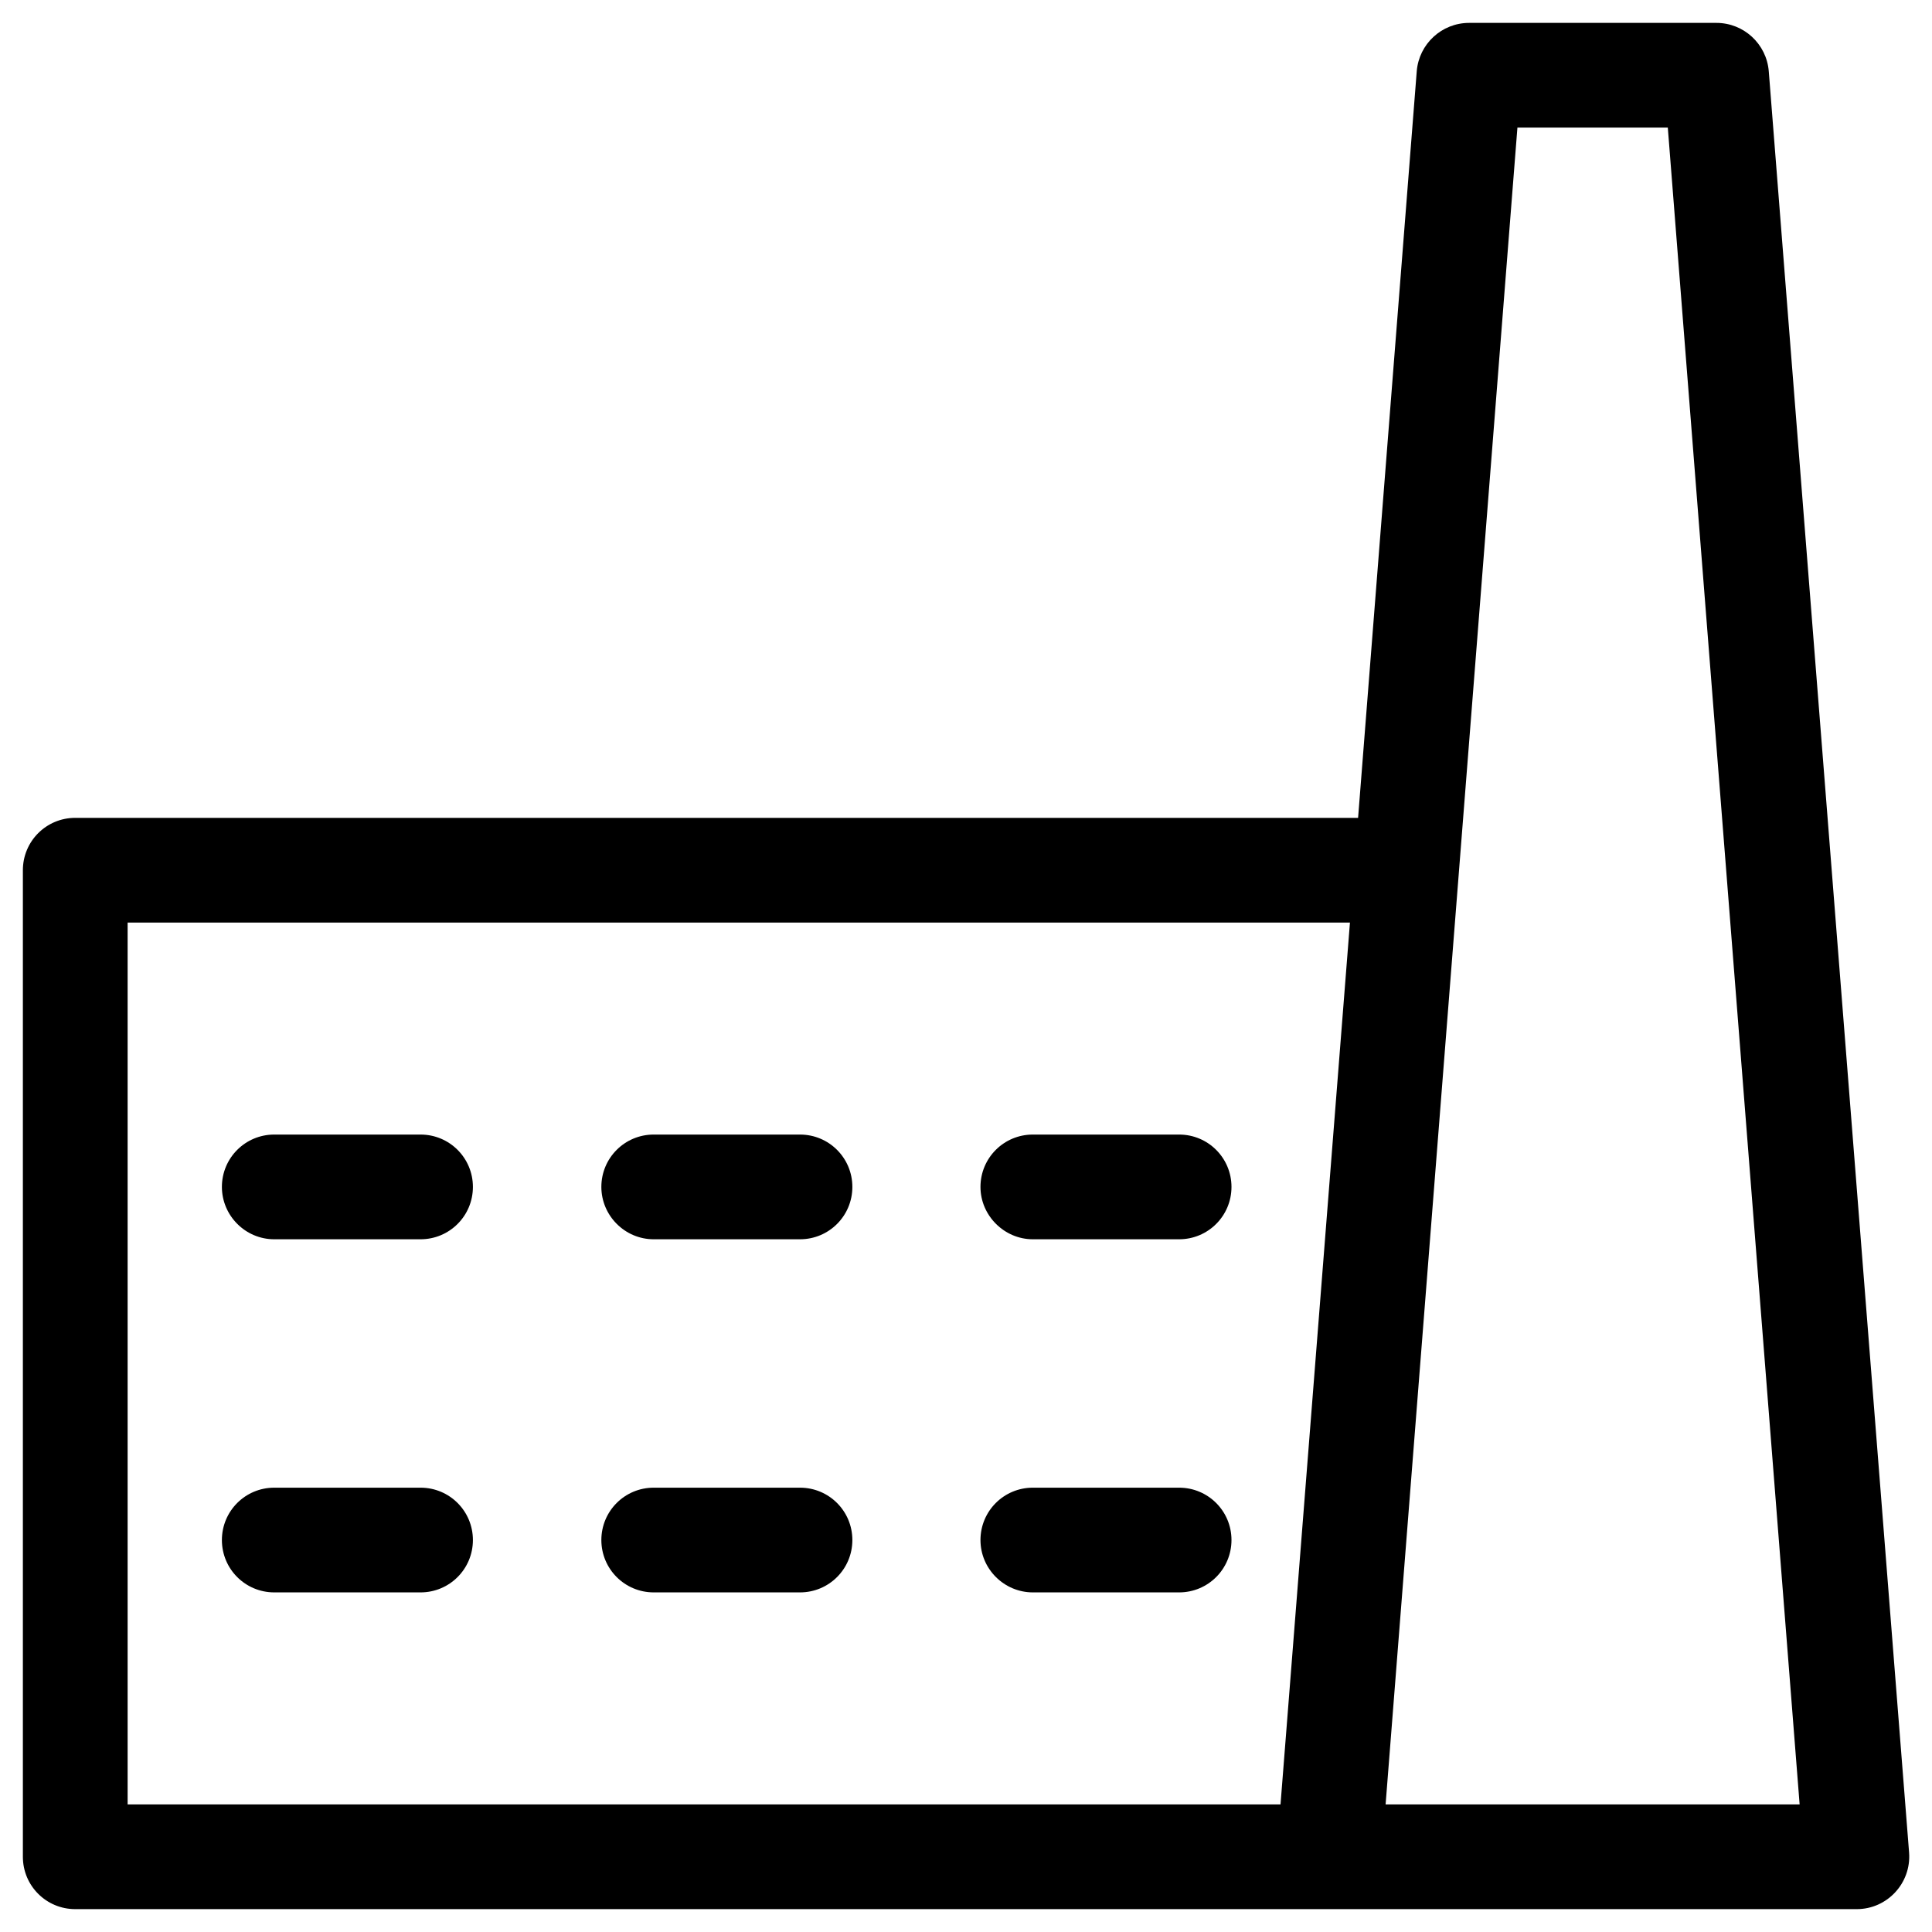
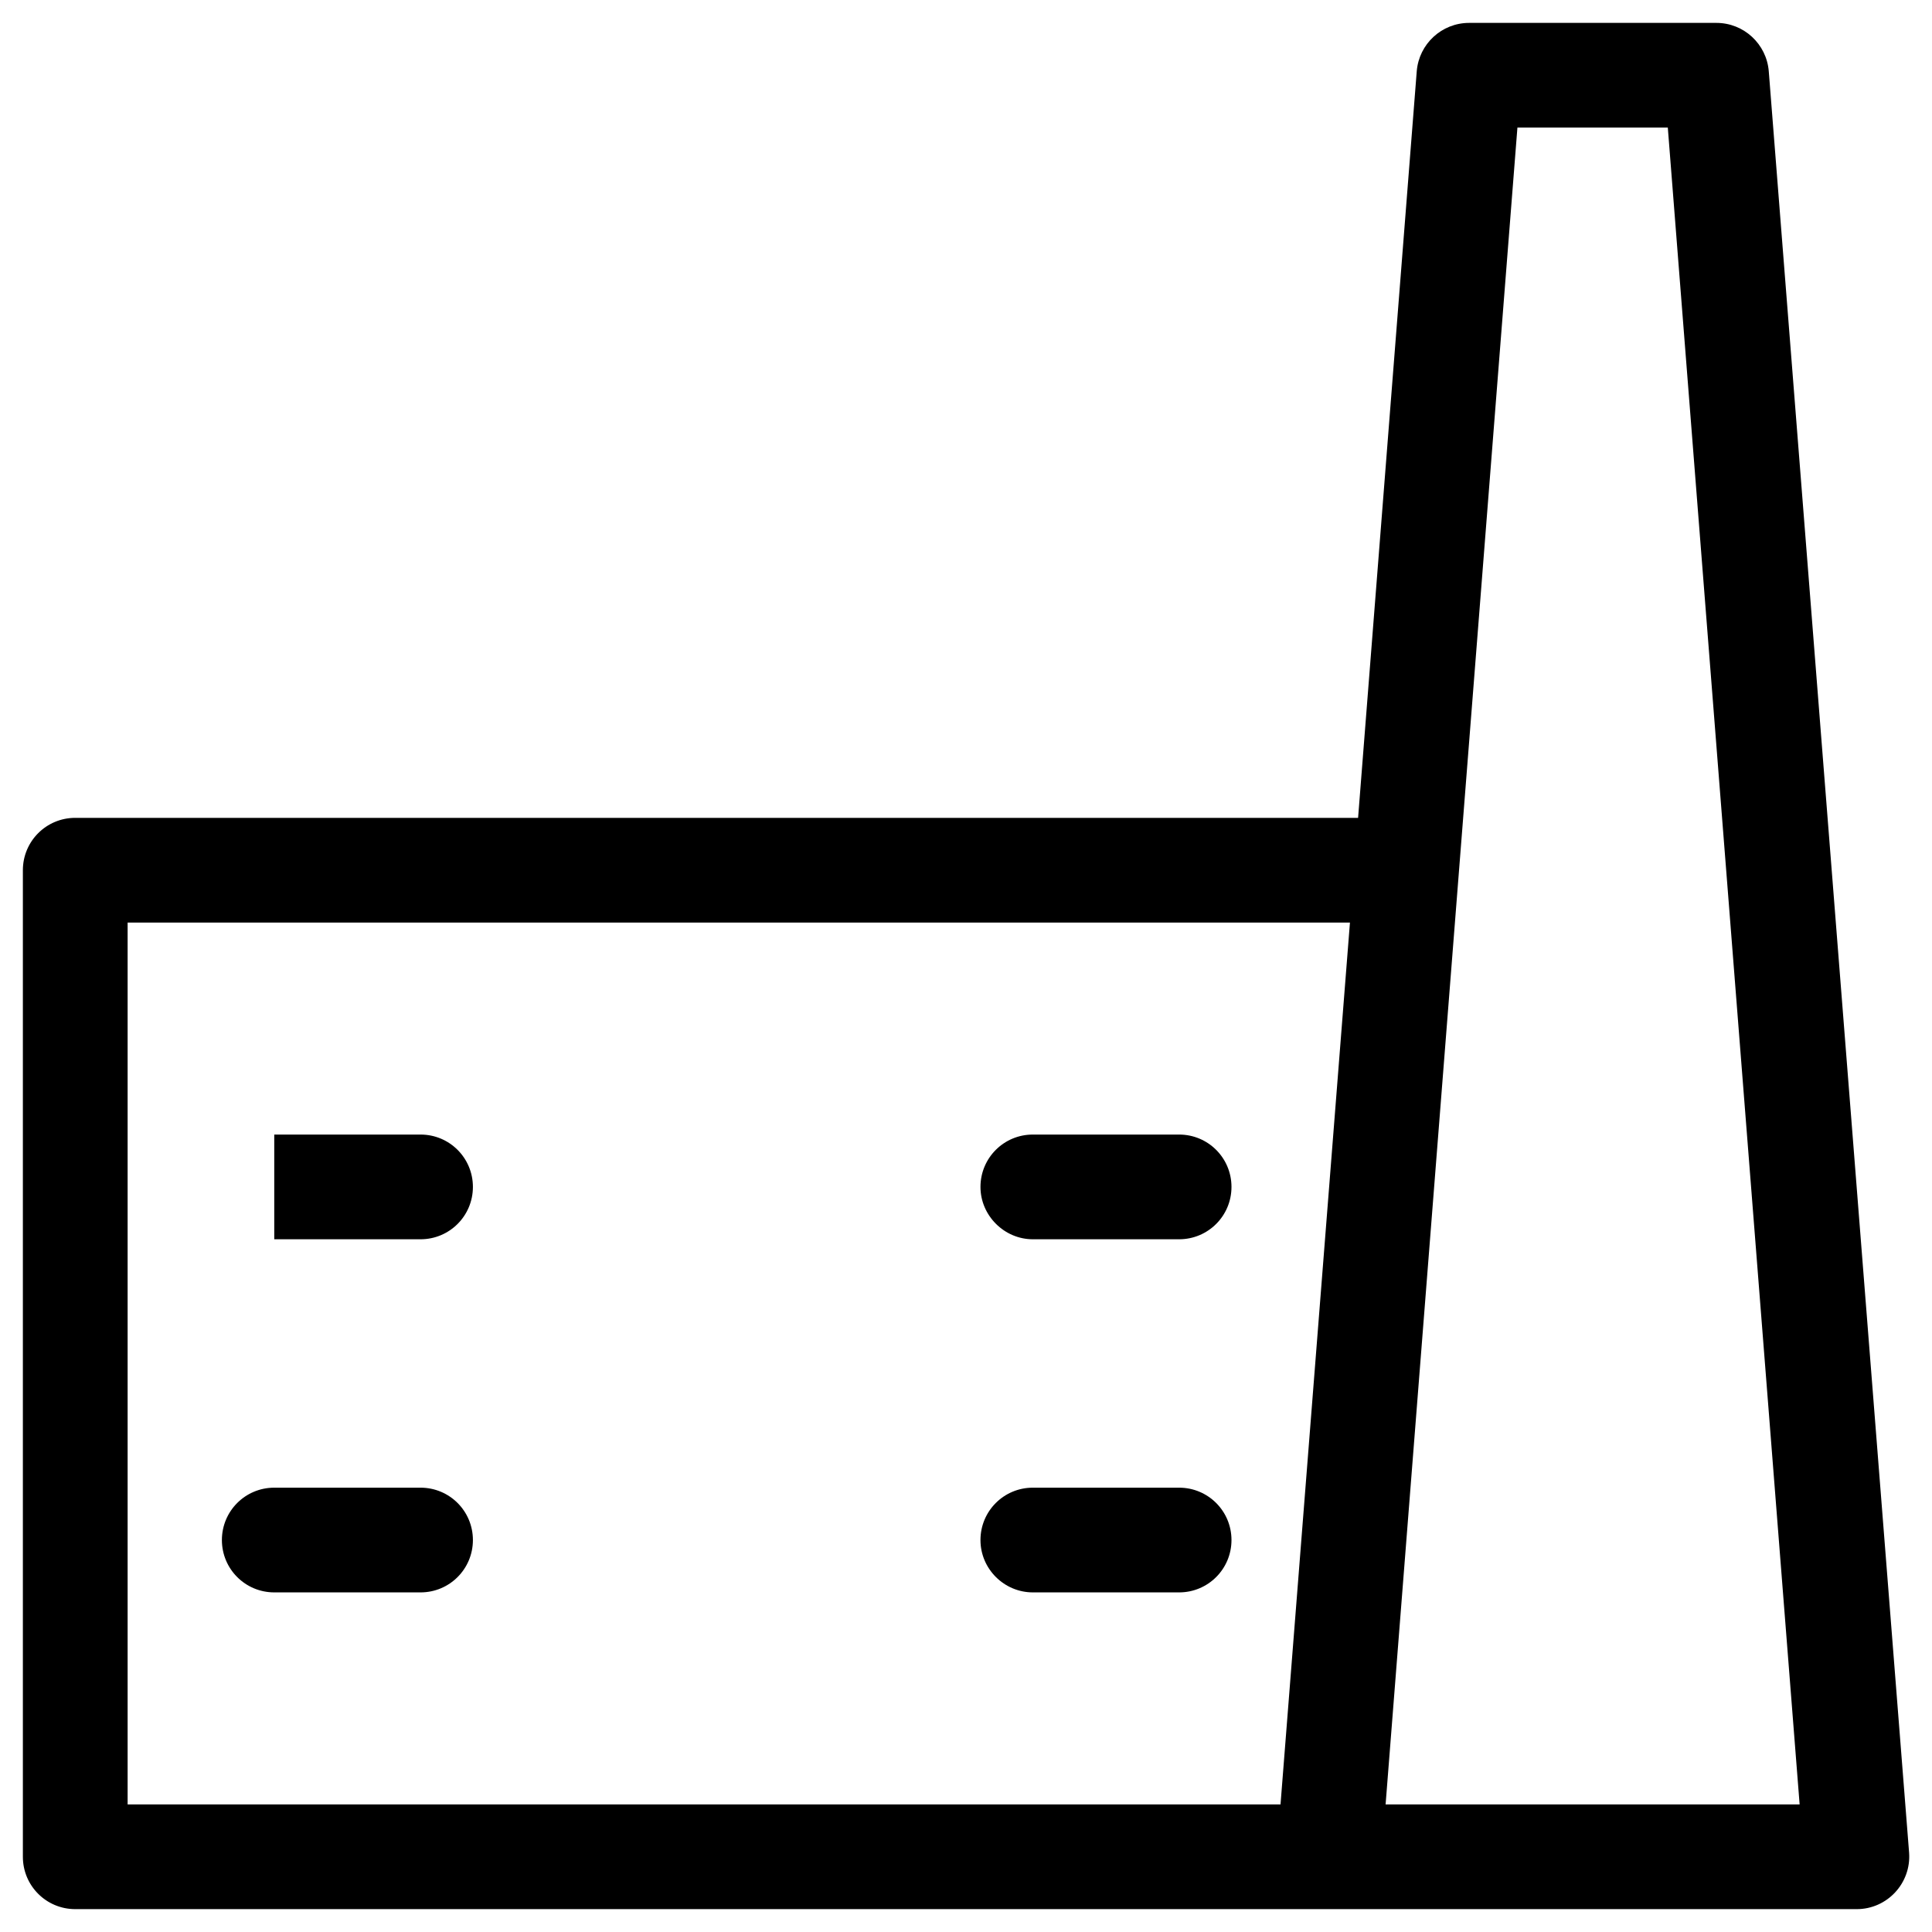
<svg xmlns="http://www.w3.org/2000/svg" fill="#000000" width="800px" height="800px" version="1.1" viewBox="144 144 512 512">
  <g>
    <path d="m612.74 162.86c-0.59-7.184-6.594-12.793-13.875-12.793h-65.535c-7.281 0-13.285 5.609-13.875 12.793l-15.547 197.88h-339.97c-7.676 0-13.875 6.199-13.875 13.875v261.45c0 7.676 6.199 13.875 13.875 13.875h472.12c8.07 0 14.465-6.887 13.875-14.957zm-129.39 459.33h-305.53v-233.7h323.93zm27.848 0 34.934-444.38h39.852l34.934 444.38z" />
    <path d="m216.68 566h38.77c7.676 0 13.875-6.199 13.875-13.875s-6.199-13.875-13.875-13.875h-38.77c-7.676 0-13.875 6.199-13.875 13.875s6.199 13.875 13.875 13.875z" />
-     <path d="m317.24 566h38.77c7.676 0 13.875-6.199 13.875-13.875s-6.199-13.875-13.875-13.875h-38.77c-7.676 0-13.875 6.199-13.875 13.875 0.004 7.676 6.203 13.875 13.875 13.875z" />
-     <path d="m216.68 472.42h38.77c7.676 0 13.875-6.199 13.875-13.875s-6.199-13.875-13.875-13.875h-38.77c-7.676 0-13.875 6.199-13.875 13.875 0 7.578 6.199 13.875 13.875 13.875z" />
-     <path d="m317.24 472.42h38.77c7.676 0 13.875-6.199 13.875-13.875s-6.199-13.875-13.875-13.875h-38.77c-7.676 0-13.875 6.199-13.875 13.875 0.004 7.578 6.203 13.875 13.875 13.875z" />
+     <path d="m216.68 472.42h38.77c7.676 0 13.875-6.199 13.875-13.875s-6.199-13.875-13.875-13.875h-38.77z" />
    <path d="m417.71 472.42h38.77c7.676 0 13.875-6.199 13.875-13.875s-6.199-13.875-13.875-13.875h-38.77c-7.676 0-13.875 6.199-13.875 13.875 0 7.578 6.297 13.875 13.875 13.875z" />
    <path d="m417.71 566h38.77c7.676 0 13.875-6.199 13.875-13.875s-6.199-13.875-13.875-13.875h-38.77c-7.676 0-13.875 6.199-13.875 13.875s6.297 13.875 13.875 13.875z" />
  </g>
</svg>